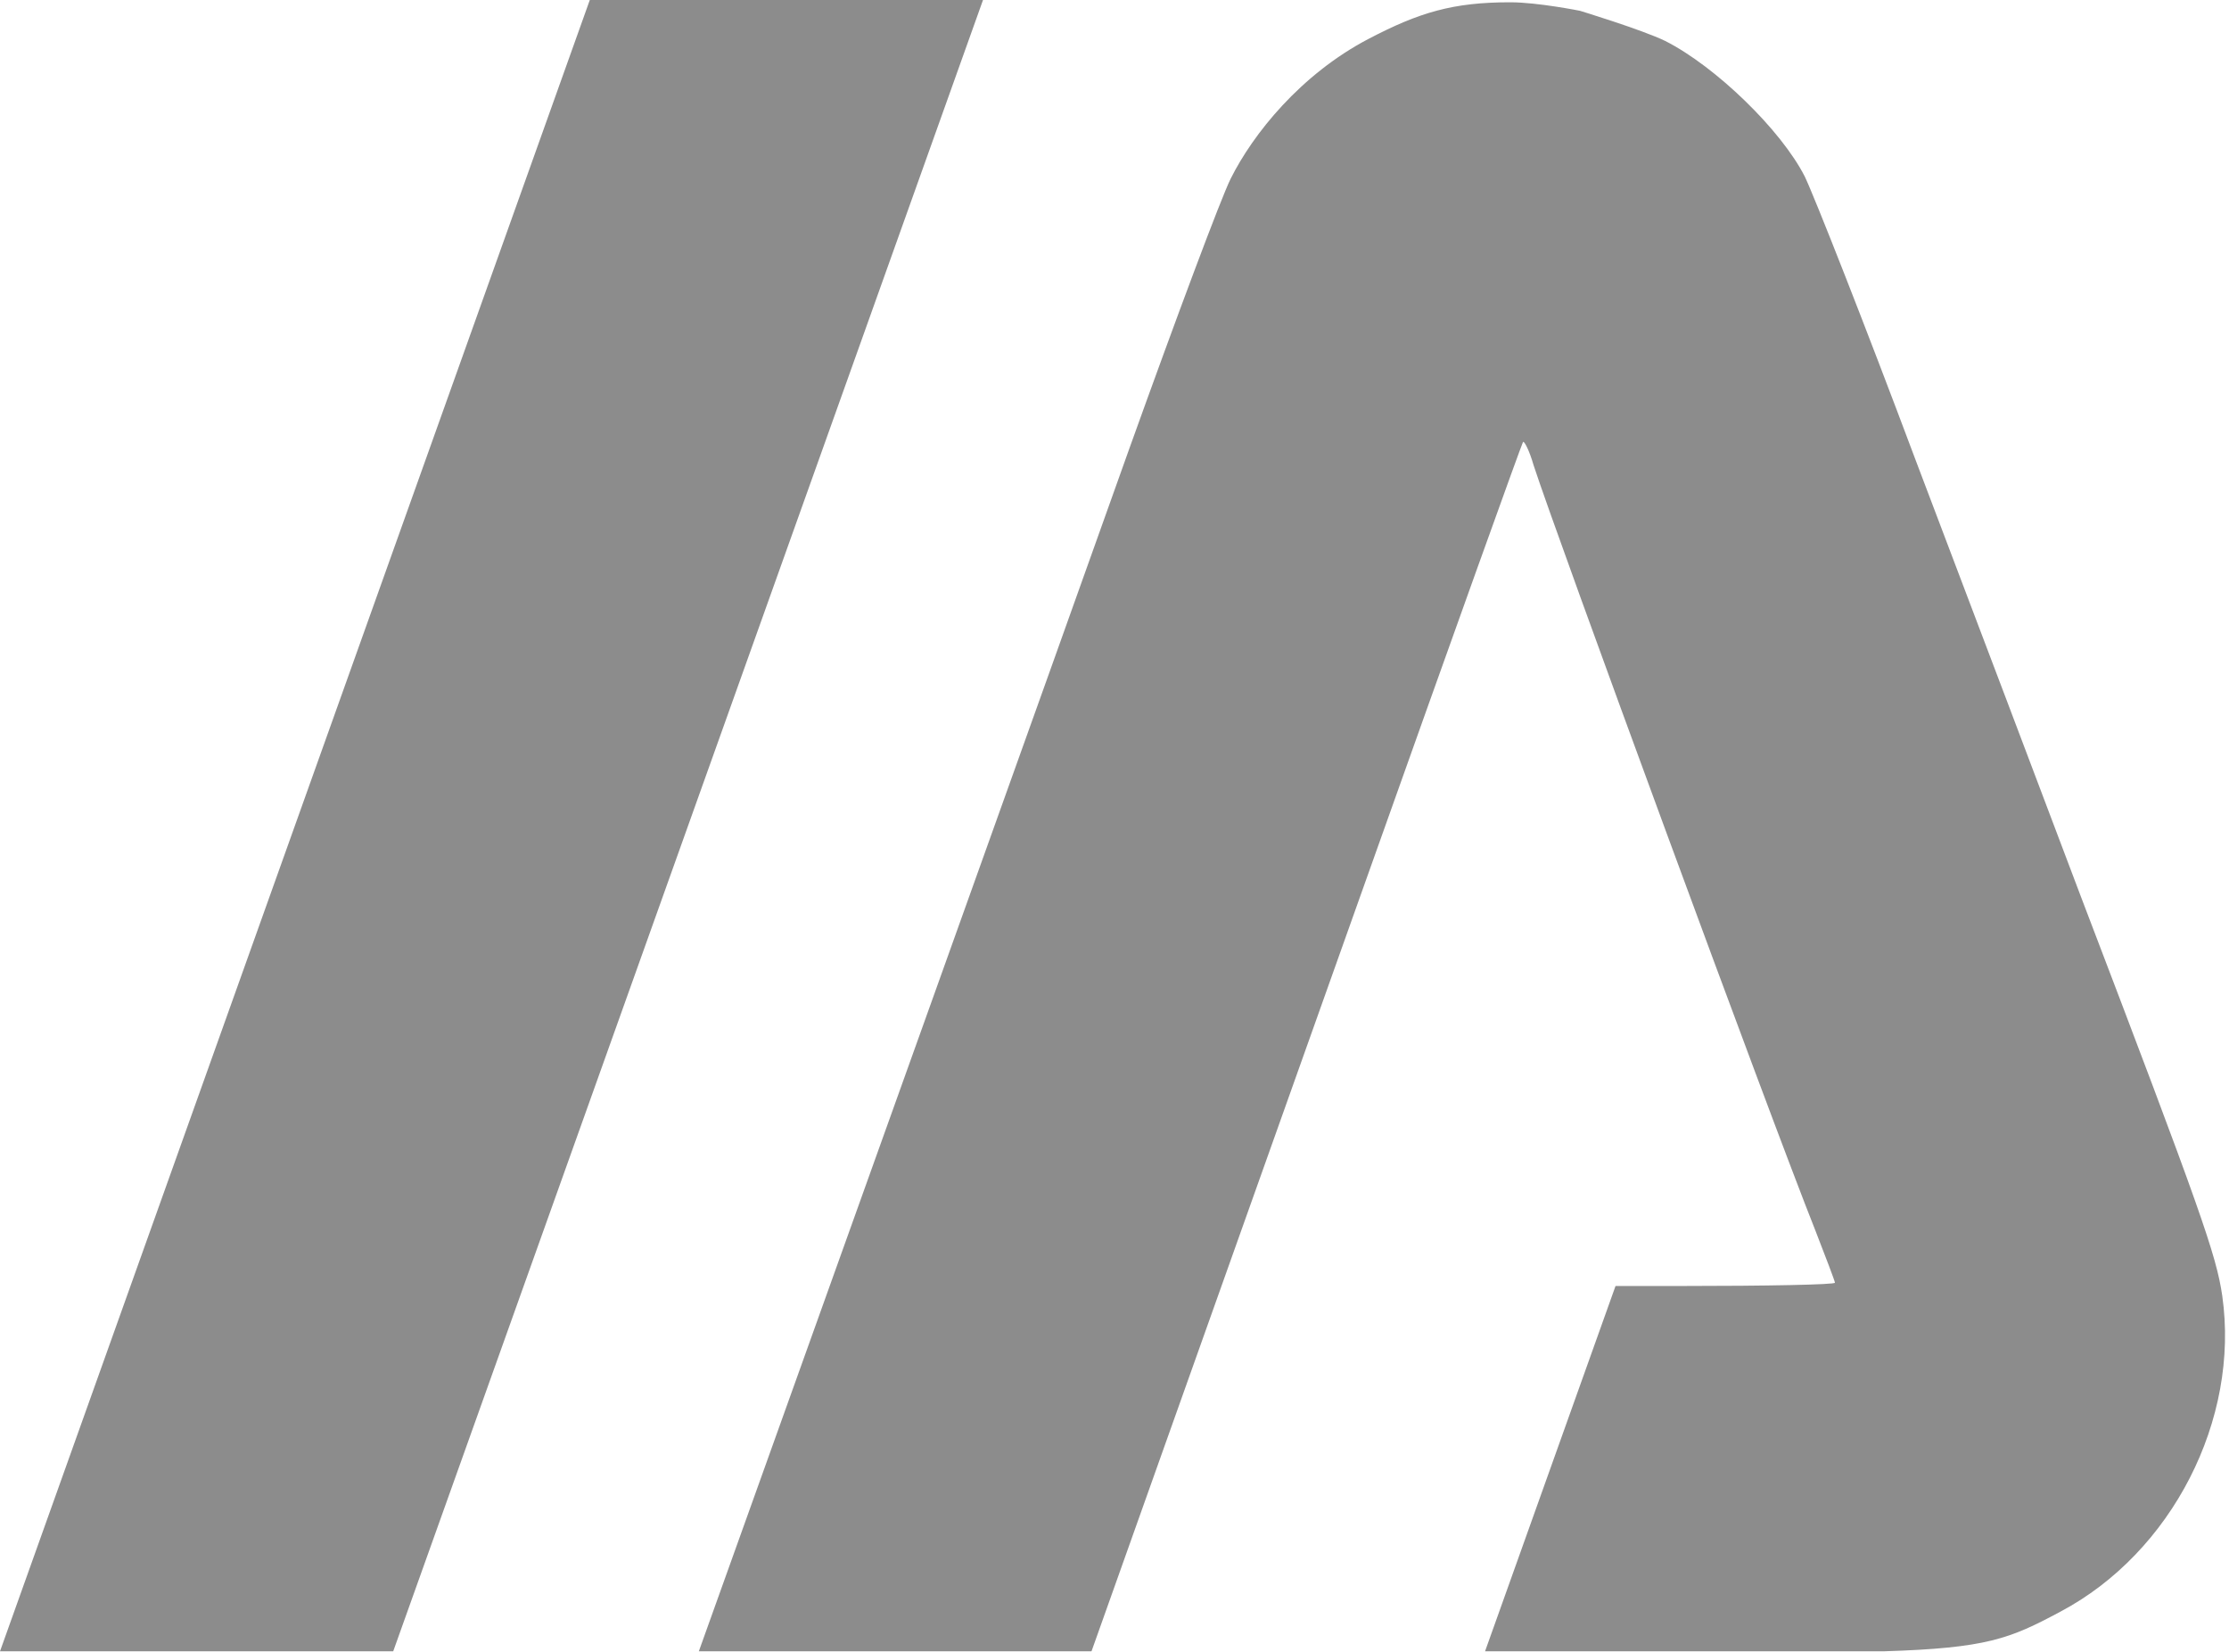
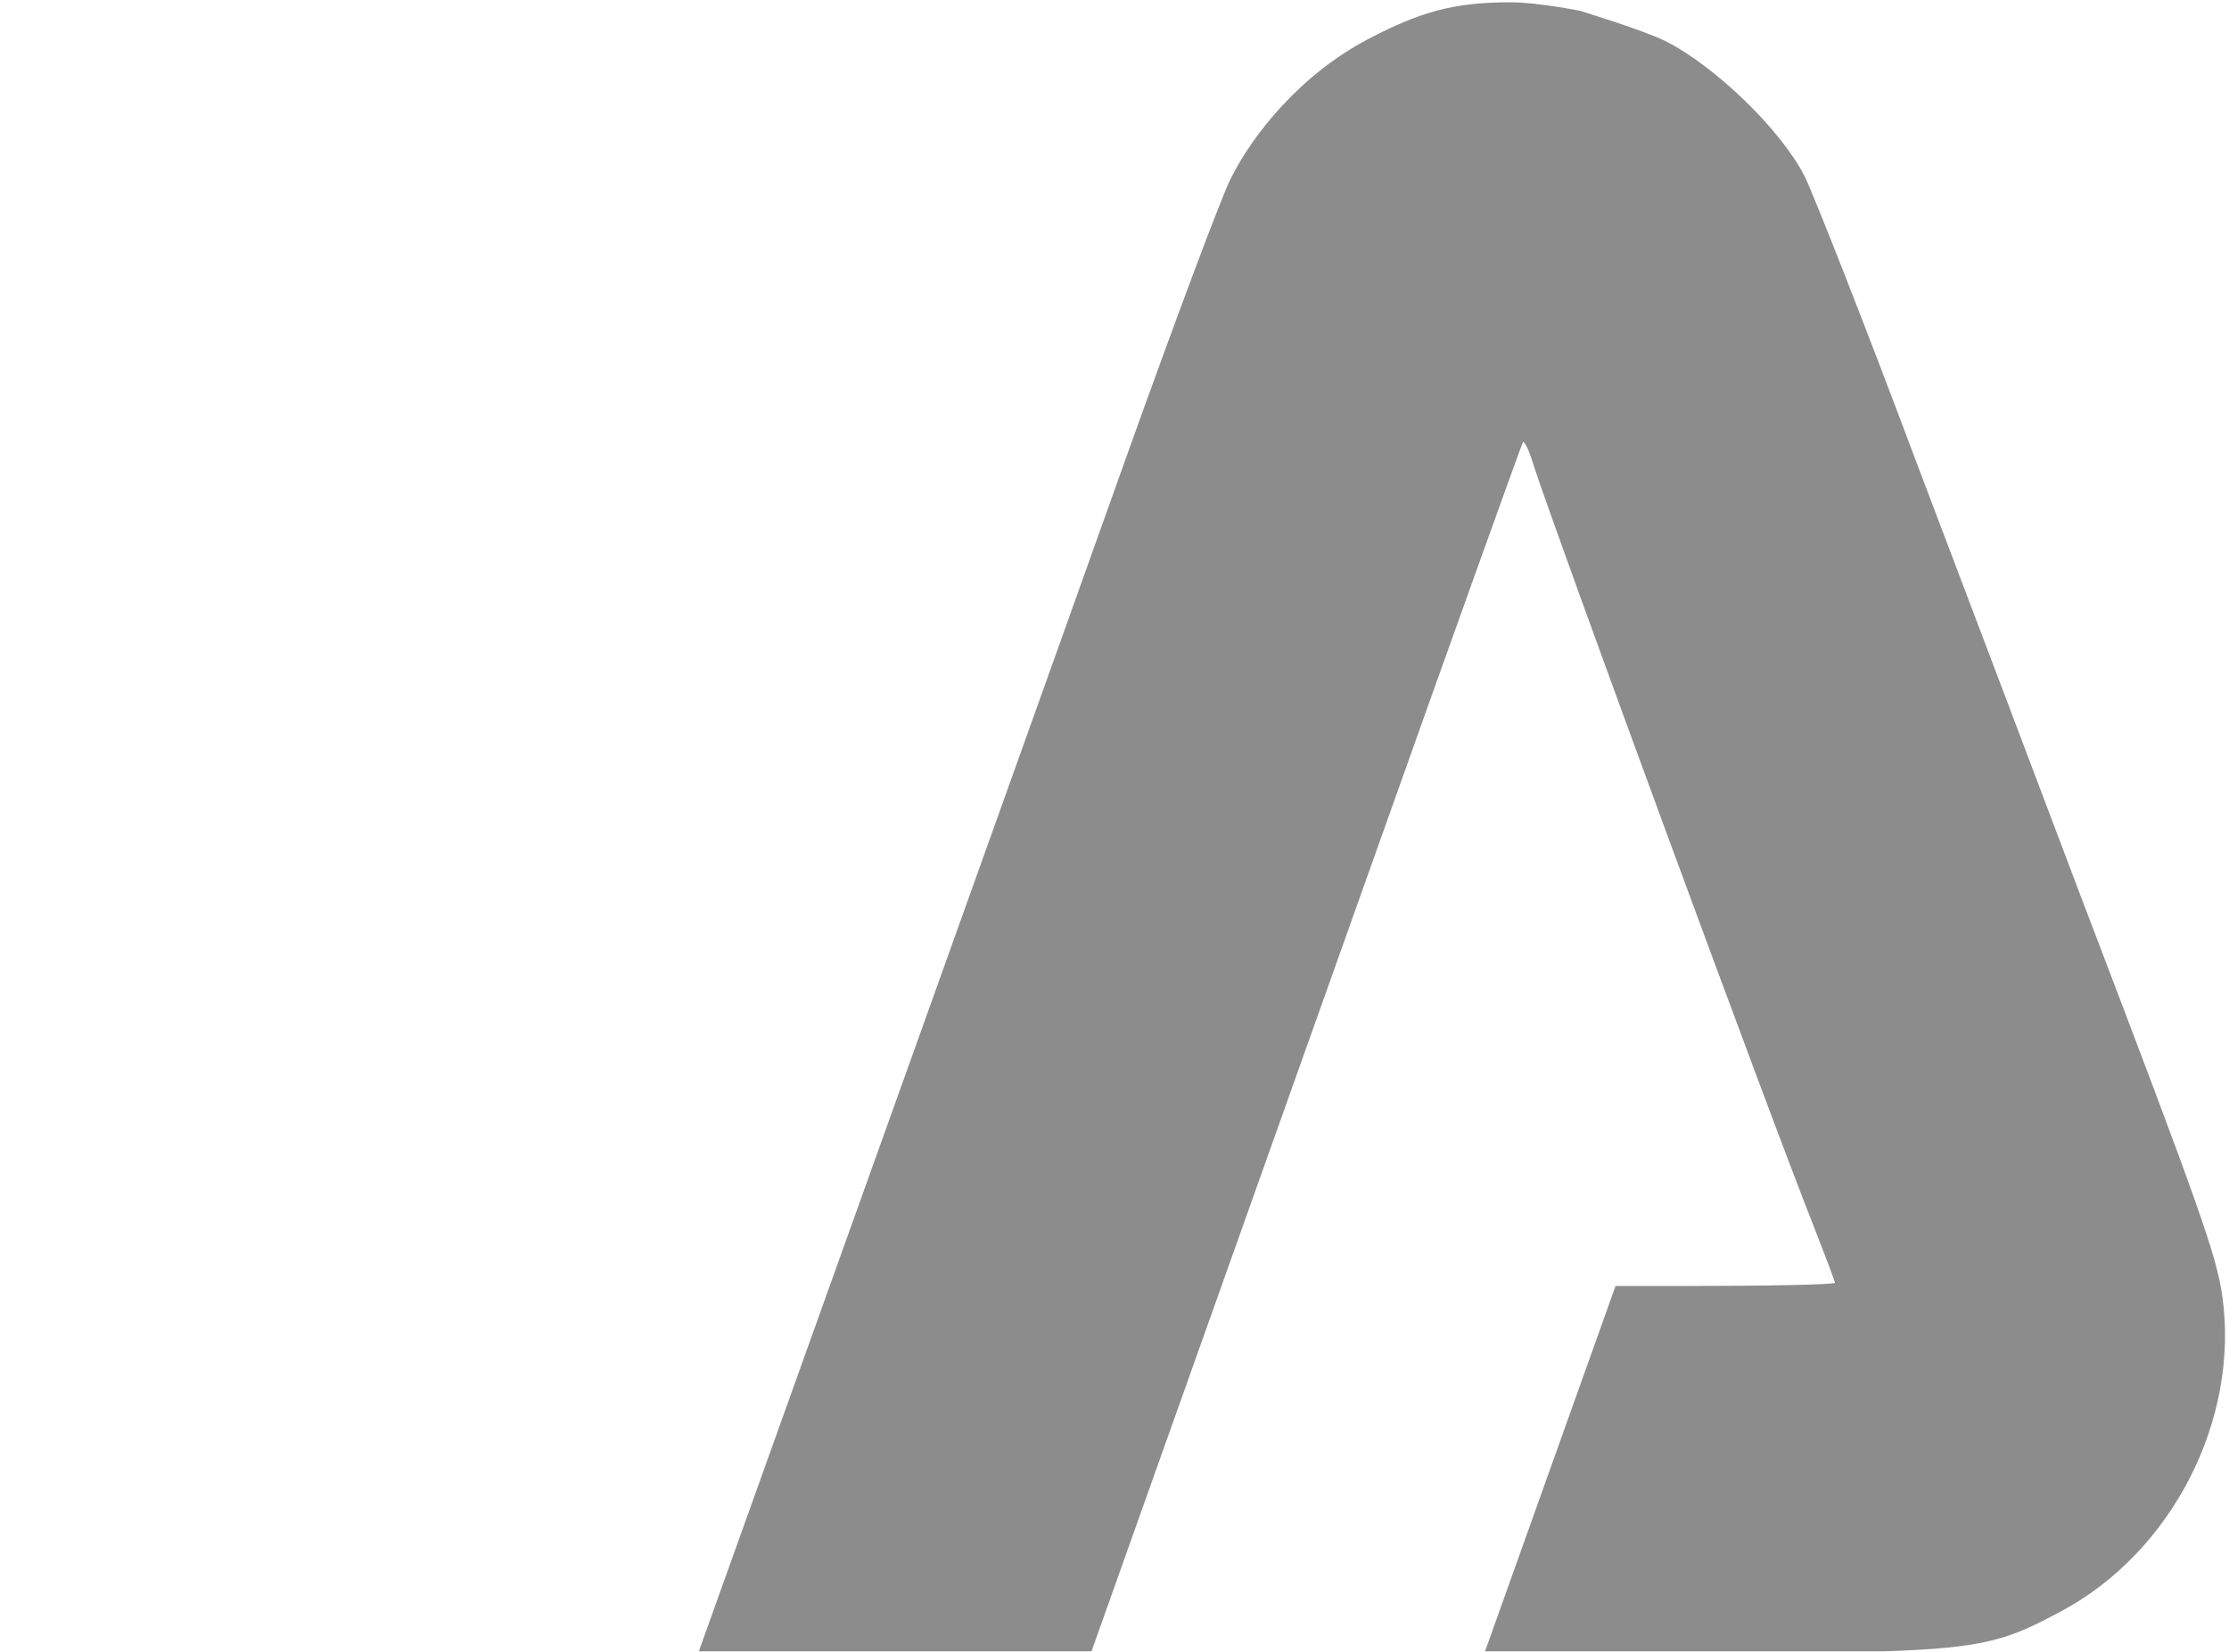
<svg xmlns="http://www.w3.org/2000/svg" width="765" height="567" viewBox="0 0 765 567" fill="none">
  <g clip-path="url(#clip0_347_1084)">
-     <path d="M202.422 0H337.371L134.948 566.783H0L202.422 0Z" fill="#8C8C8C" />
    <path fill-rule="evenodd" clip-rule="evenodd" d="M542.27 3.71C542.27 3.71 563.637 10.233 571.509 14.056C588.827 22.828 611.318 44.645 619.415 60.614C622.564 67.136 639.882 110.994 657.651 158.451L659.434 163.154C677.288 210.244 701.484 274.061 714.104 307.569C755.488 415.977 760.661 430.822 762.685 444.766C768.758 487.275 745.367 532.932 707.132 553.175C689.724 562.489 681.958 565.687 646.389 566.781H509.674L554.455 441.392H577.132C606.145 441.392 629.761 440.943 629.761 440.268C629.761 439.818 626.613 431.496 623.014 422.275C607.495 383.365 534.173 183.866 526.301 159.576C524.952 154.852 523.152 151.254 522.702 151.704C522.253 152.378 498.187 219.403 469.173 301.046C449.058 357.493 422.673 431.668 400.886 492.919L400.877 492.943L400.803 493.153C391.196 520.158 382.487 544.641 375.609 563.97L374.605 566.781H239.841C278.151 459.87 365.421 216.29 387.754 153.503C403.498 109.645 419.017 68.036 422.391 61.288C430.038 45.994 446.354 25.581 469.623 13.382C487.057 4.242 498.745 0.751 518.429 0.786C527.809 0.804 542.27 3.71 542.27 3.71Z" fill="#8C8C8C" />
  </g>
  <defs>
    <clipPath id="clip0_347_1084">
      <rect width="764.144" height="566.783" fill="white" />
    </clipPath>
  </defs>
</svg>